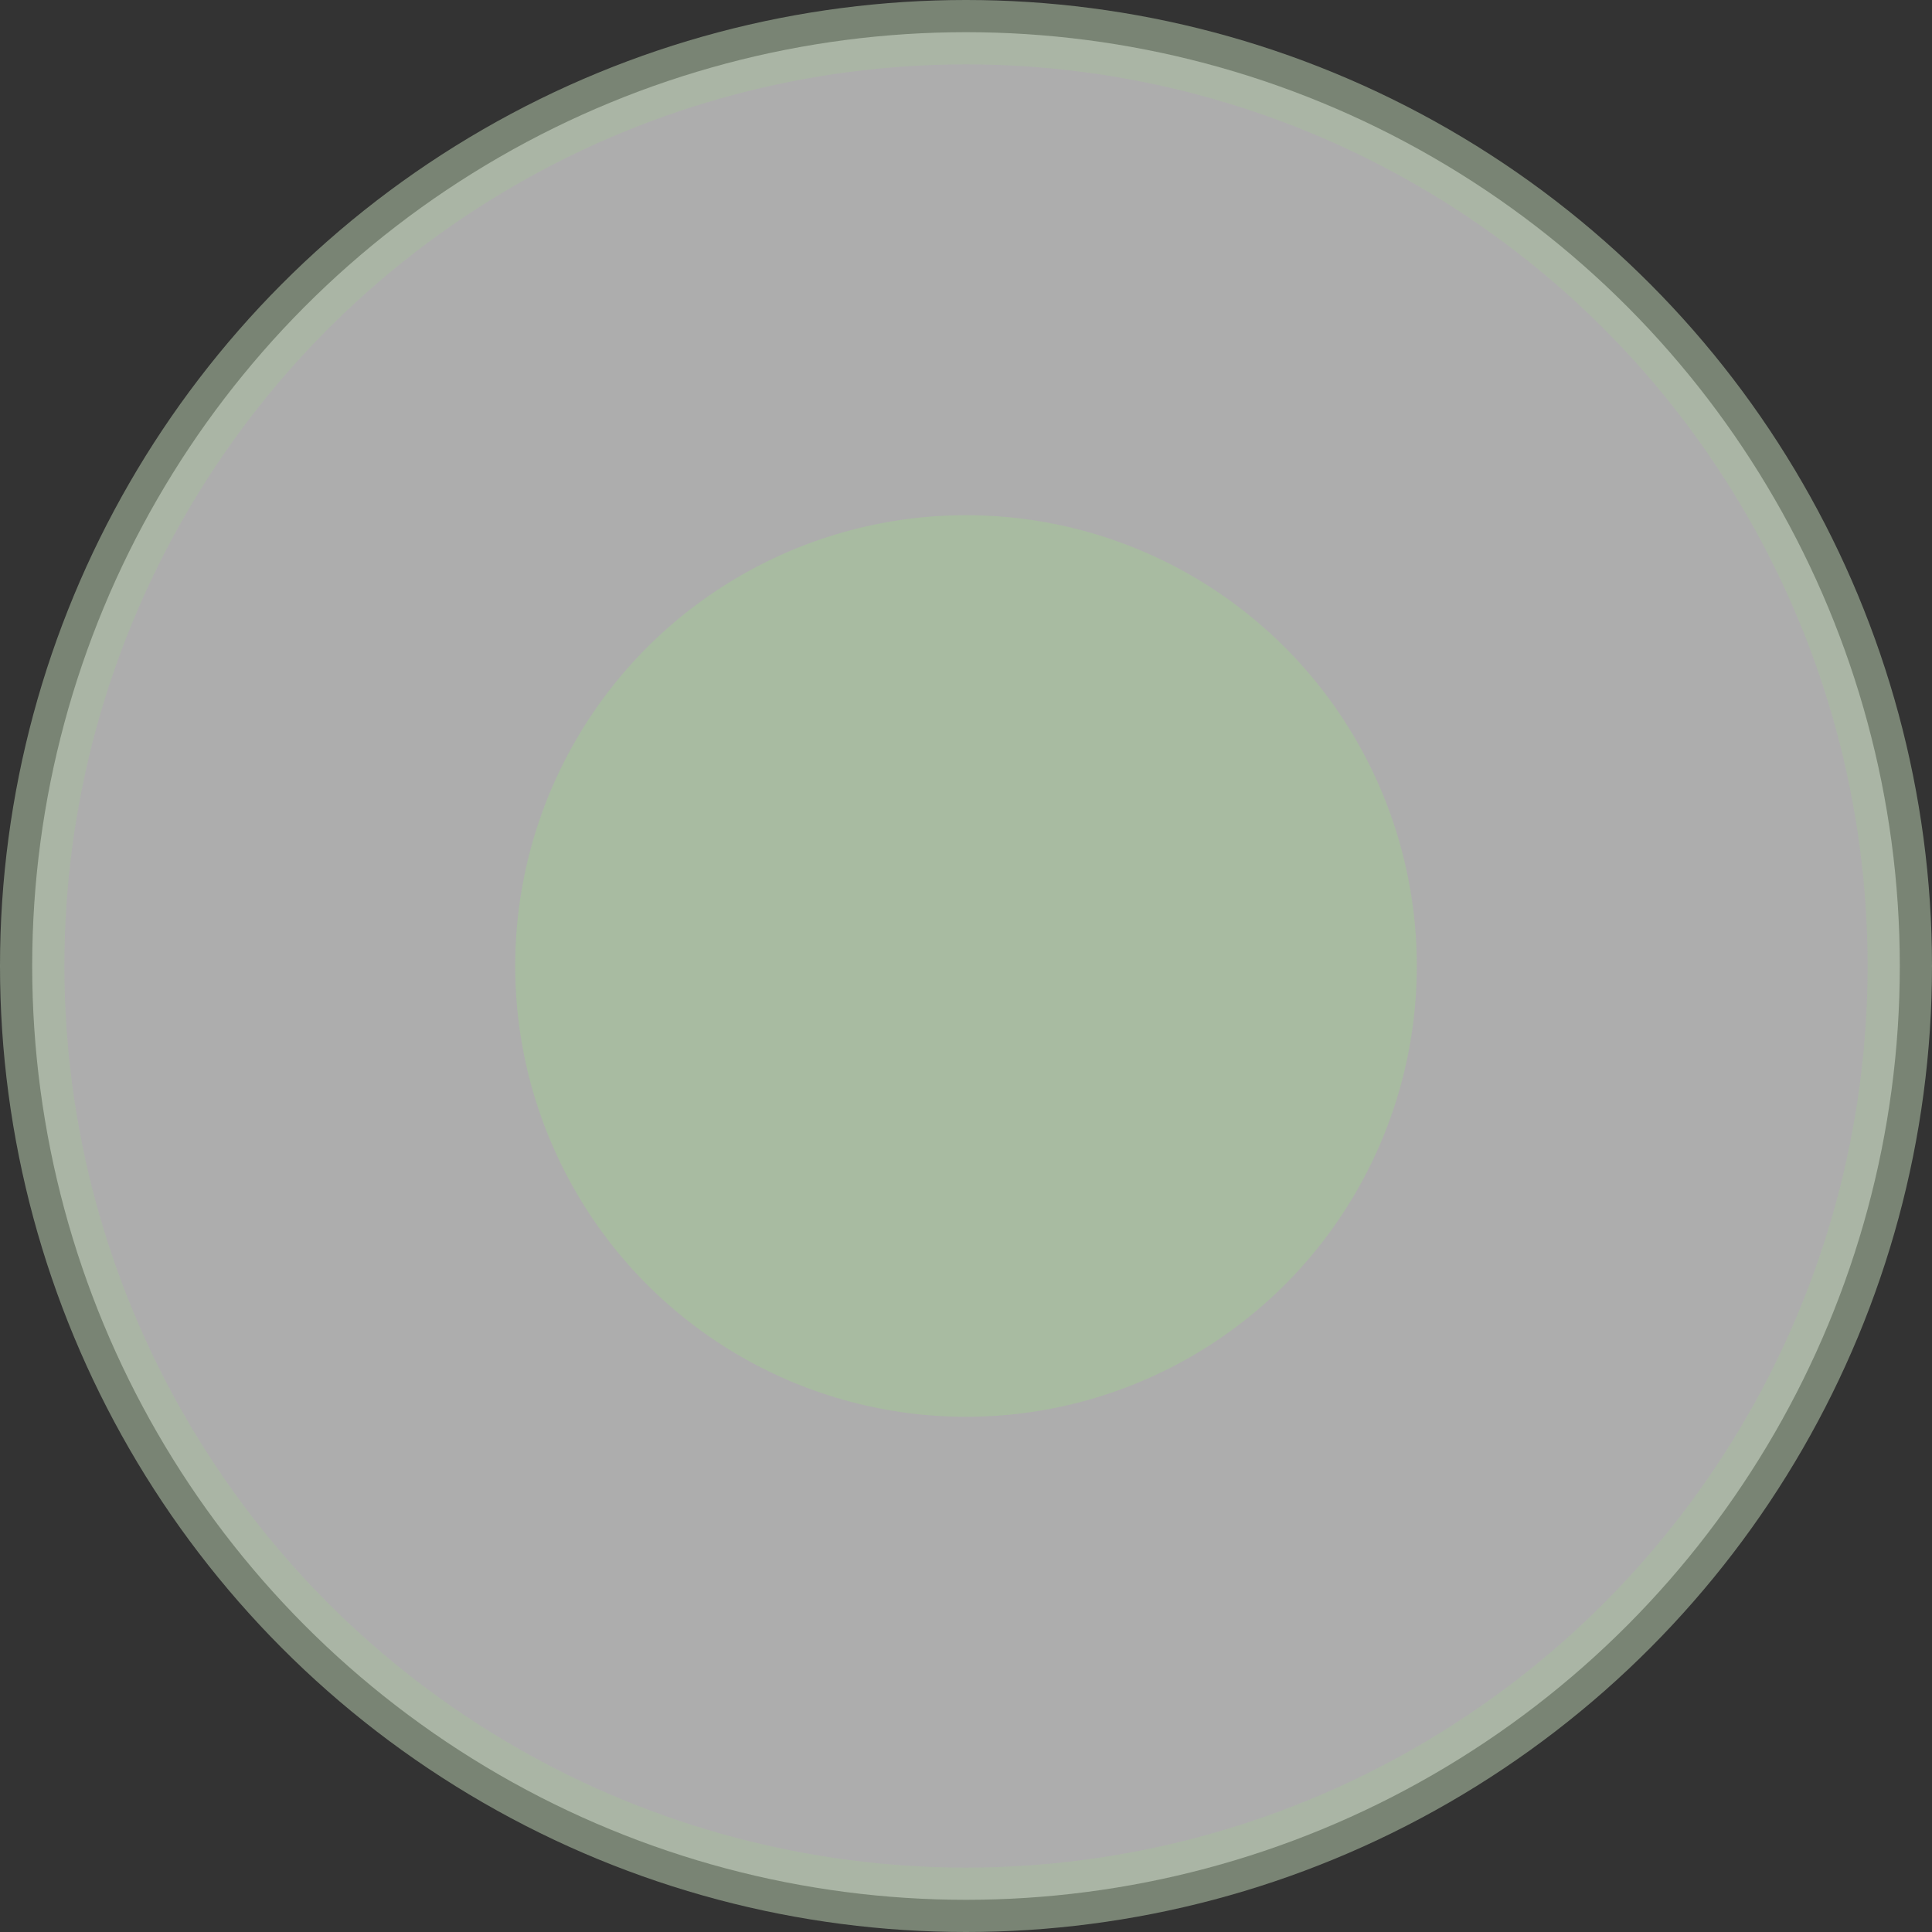
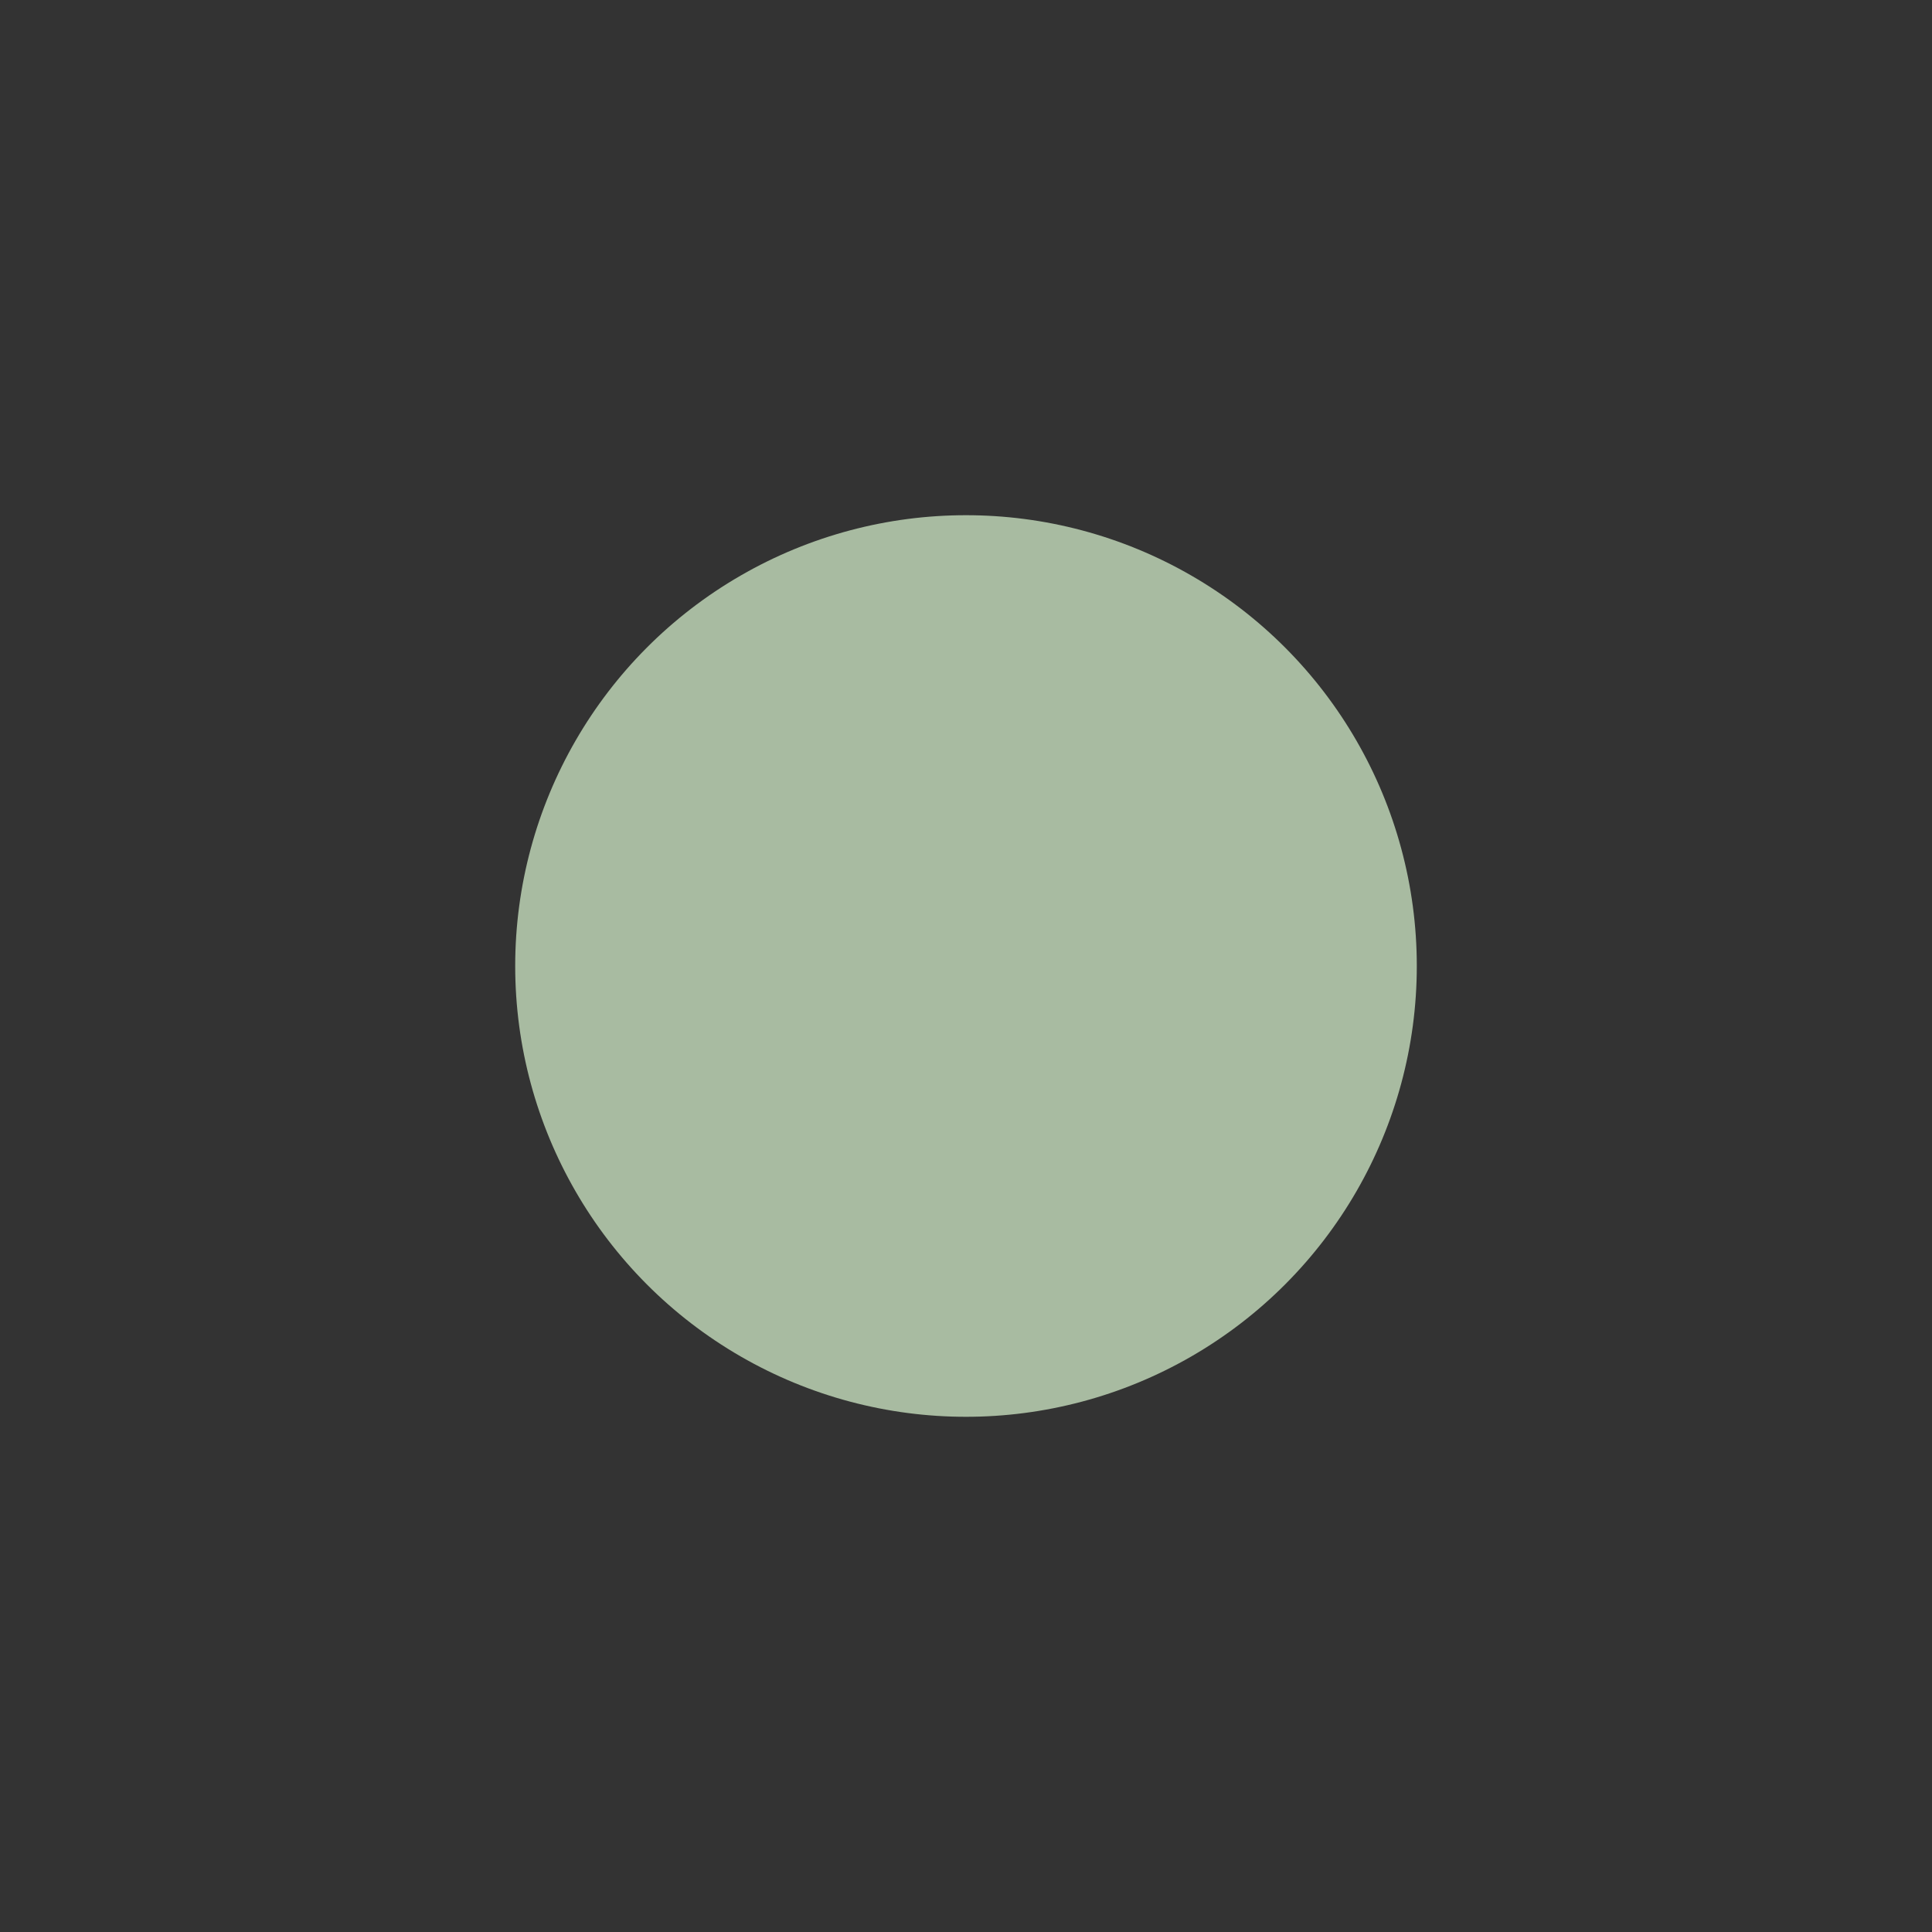
<svg xmlns="http://www.w3.org/2000/svg" width="30" height="30" viewBox="0 0 30 30" fill="none">
  <rect x="0" y="0" width="30" height="30" fill="#333333" stroke="none" />
-   <circle opacity="0.6" cx="15" cy="15" r="14.5" fill="white" stroke="#A8BBA1" />
  <circle cx="15" cy="15" r="7" fill="#A8BBA1" />
</svg>